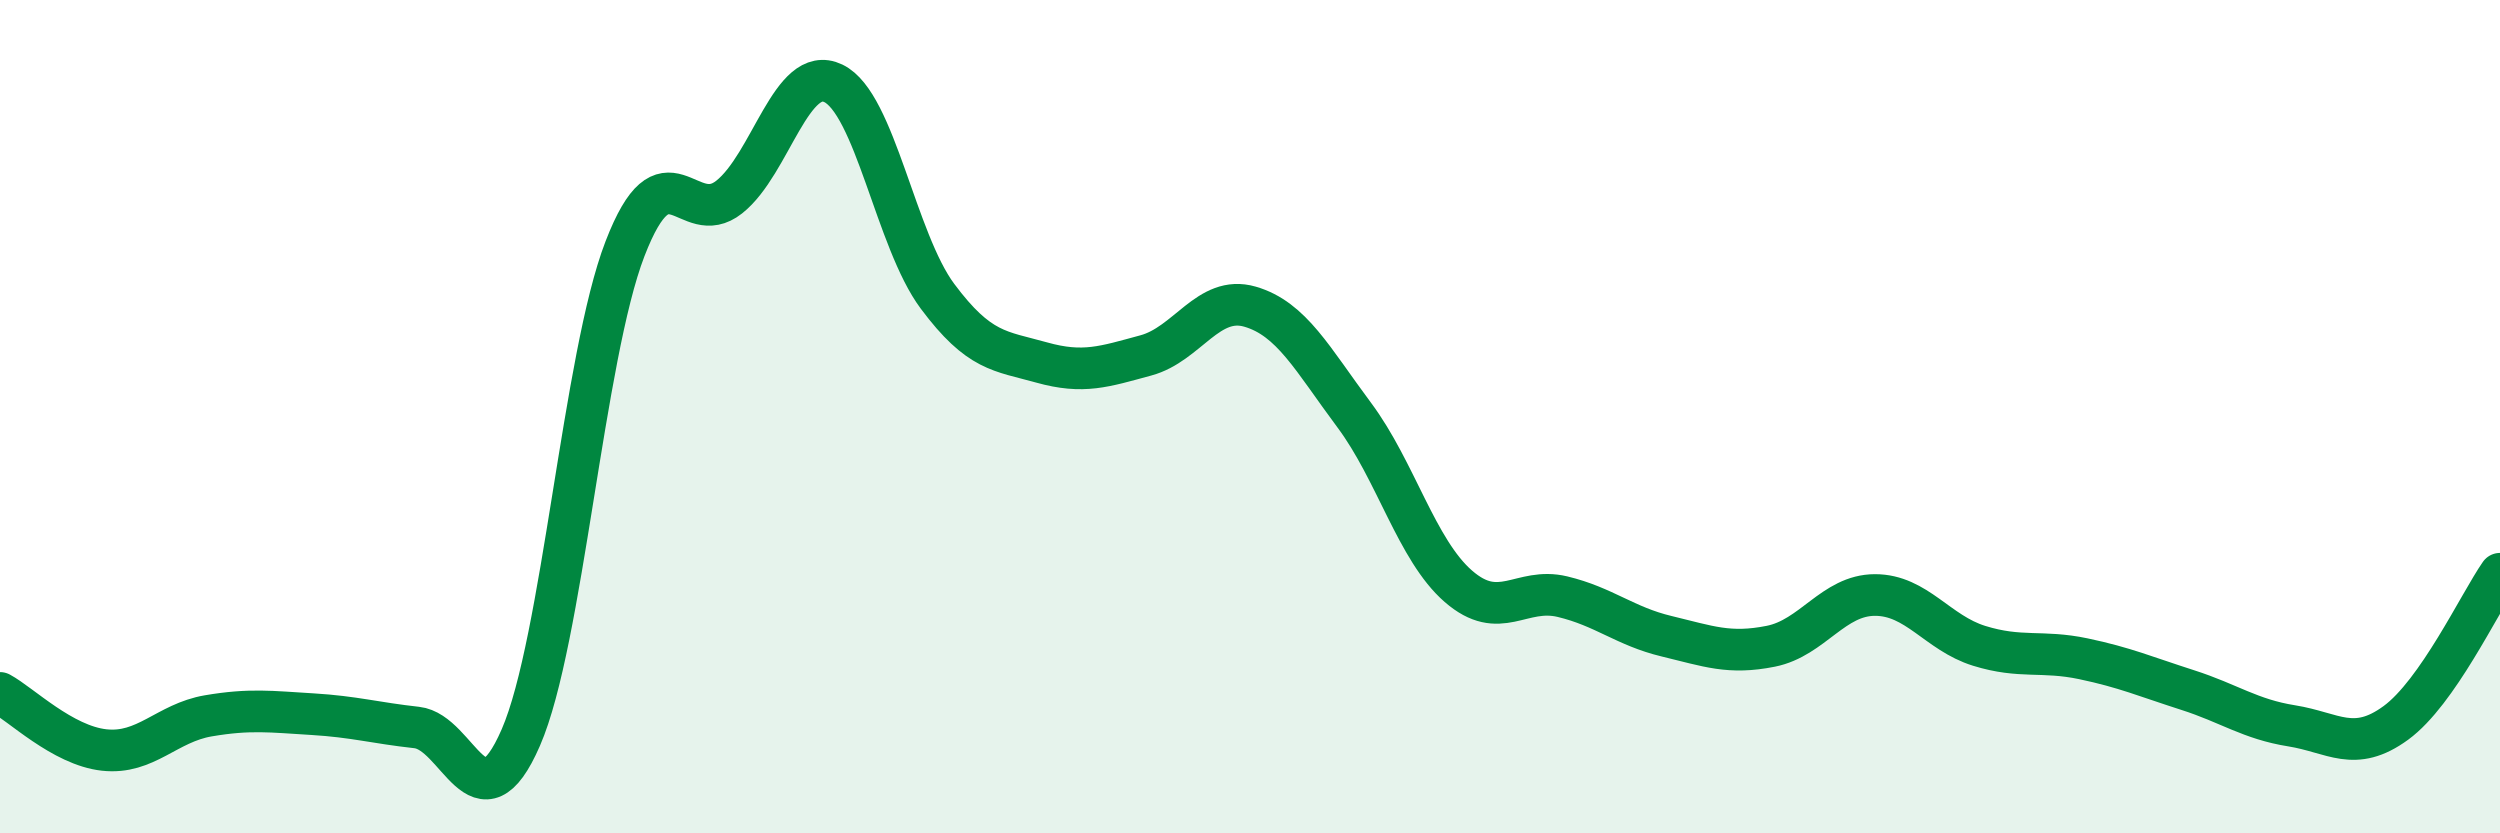
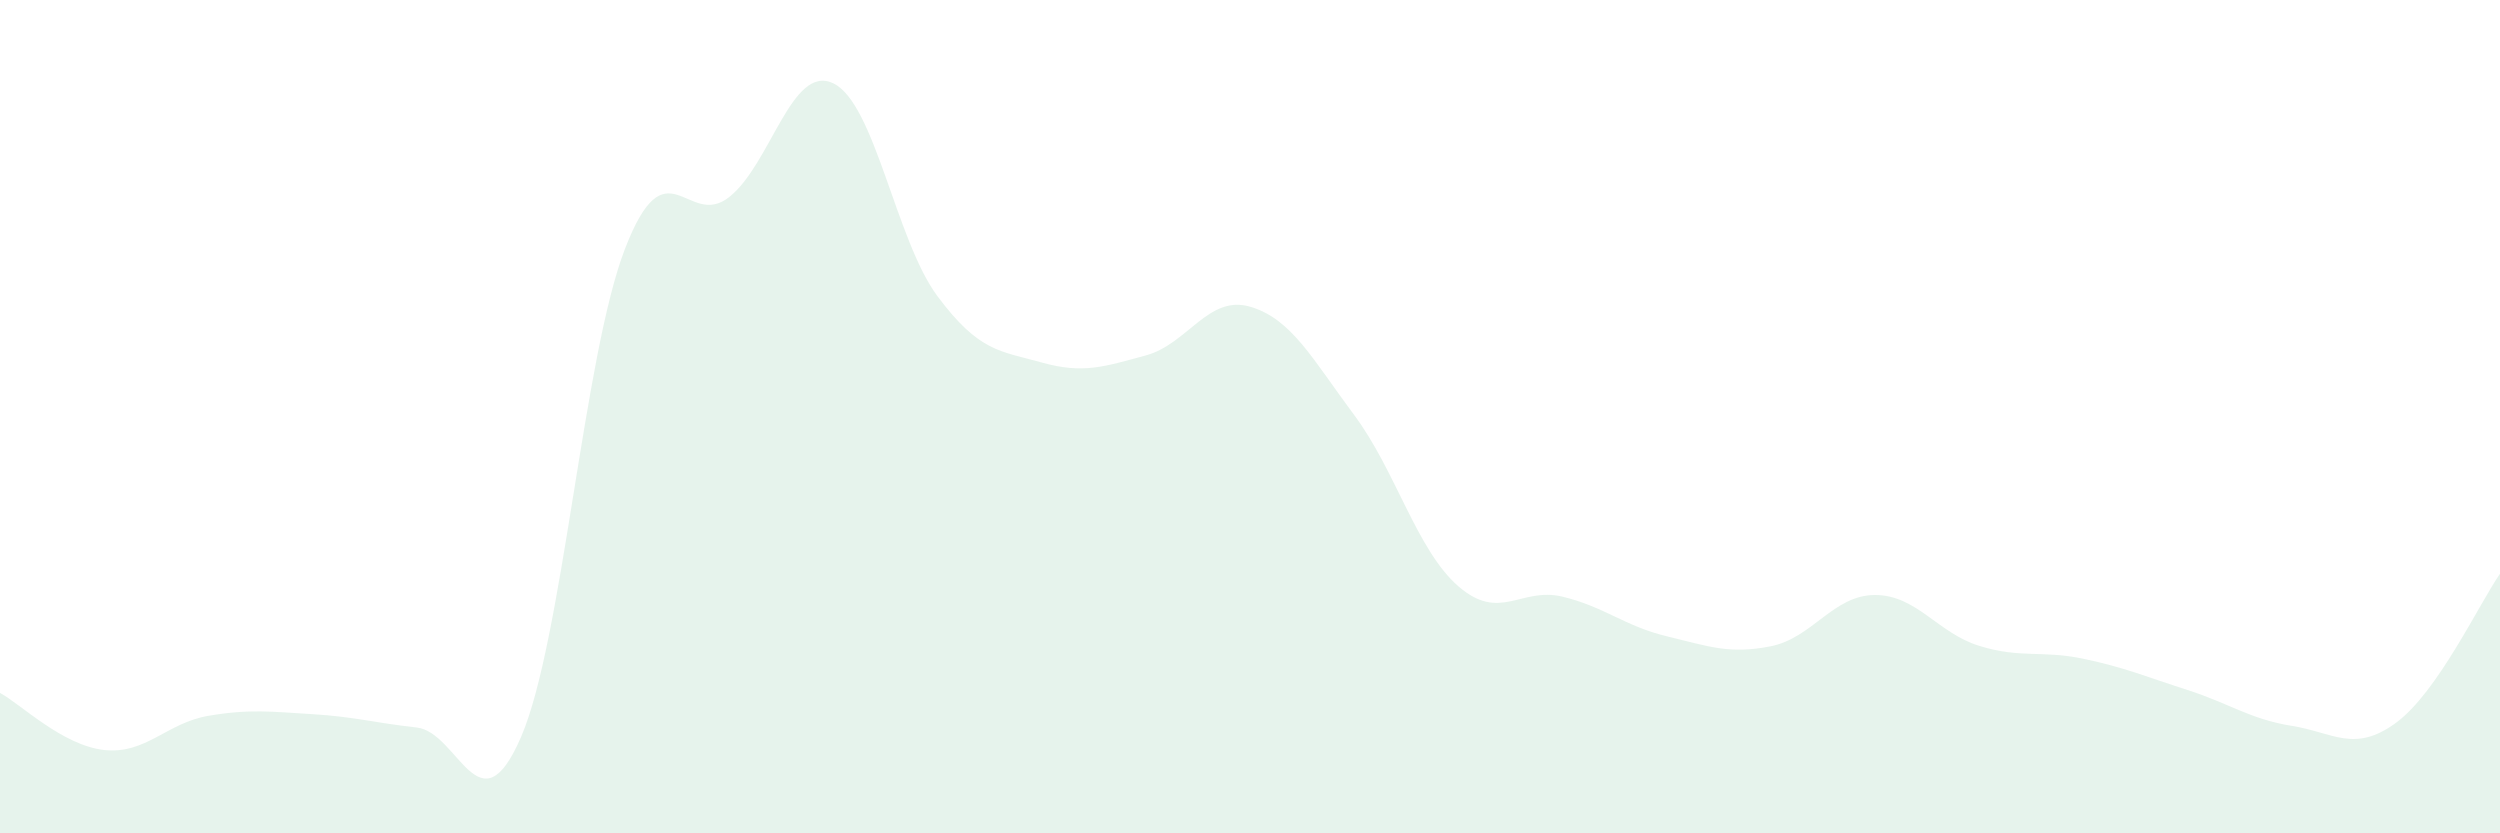
<svg xmlns="http://www.w3.org/2000/svg" width="60" height="20" viewBox="0 0 60 20">
  <path d="M 0,16.63 C 0.5,16.9 1.5,17.89 2.5,18 C 3.5,18.11 4,17.35 5,17.18 C 6,17.01 6.5,17.08 7.5,17.14 C 8.5,17.2 9,17.35 10,17.46 C 11,17.57 11.5,20 12.5,17.7 C 13.5,15.4 14,8.56 15,5.97 C 16,3.38 16.5,5.52 17.5,4.73 C 18.5,3.94 19,1.52 20,2 C 21,2.48 21.5,5.77 22.5,7.11 C 23.5,8.45 24,8.42 25,8.7 C 26,8.98 26.5,8.8 27.5,8.53 C 28.5,8.26 29,7.07 30,7.36 C 31,7.65 31.5,8.62 32.5,9.96 C 33.5,11.3 34,13.2 35,14.07 C 36,14.94 36.5,14.08 37.5,14.32 C 38.5,14.56 39,15.03 40,15.27 C 41,15.51 41.5,15.71 42.5,15.51 C 43.5,15.31 44,14.28 45,14.28 C 46,14.28 46.5,15.19 47.5,15.5 C 48.5,15.81 49,15.6 50,15.81 C 51,16.02 51.5,16.24 52.5,16.56 C 53.5,16.88 54,17.26 55,17.42 C 56,17.58 56.5,18.08 57.5,17.35 C 58.5,16.62 59.5,14.49 60,13.77L60 20L0 20Z" fill="#008740" opacity="0.1" stroke-linecap="round" stroke-linejoin="round" />
-   <path d="M 0,16.63 C 0.5,16.9 1.5,17.89 2.5,18 C 3.5,18.11 4,17.35 5,17.18 C 6,17.01 6.5,17.08 7.5,17.14 C 8.5,17.2 9,17.35 10,17.46 C 11,17.57 11.5,20 12.5,17.7 C 13.5,15.4 14,8.56 15,5.97 C 16,3.38 16.5,5.52 17.5,4.73 C 18.5,3.94 19,1.52 20,2 C 21,2.48 21.5,5.77 22.5,7.11 C 23.5,8.45 24,8.42 25,8.7 C 26,8.98 26.5,8.8 27.5,8.53 C 28.5,8.26 29,7.07 30,7.36 C 31,7.65 31.5,8.62 32.5,9.96 C 33.5,11.3 34,13.2 35,14.07 C 36,14.94 36.5,14.08 37.5,14.32 C 38.5,14.56 39,15.03 40,15.27 C 41,15.51 41.5,15.71 42.5,15.51 C 43.5,15.31 44,14.28 45,14.28 C 46,14.28 46.5,15.19 47.5,15.5 C 48.5,15.81 49,15.6 50,15.81 C 51,16.02 51.5,16.24 52.5,16.56 C 53.5,16.88 54,17.26 55,17.42 C 56,17.58 56.5,18.08 57.5,17.35 C 58.5,16.62 59.5,14.49 60,13.77" stroke="#008740" stroke-width="1" fill="none" stroke-linecap="round" stroke-linejoin="round" />
</svg>